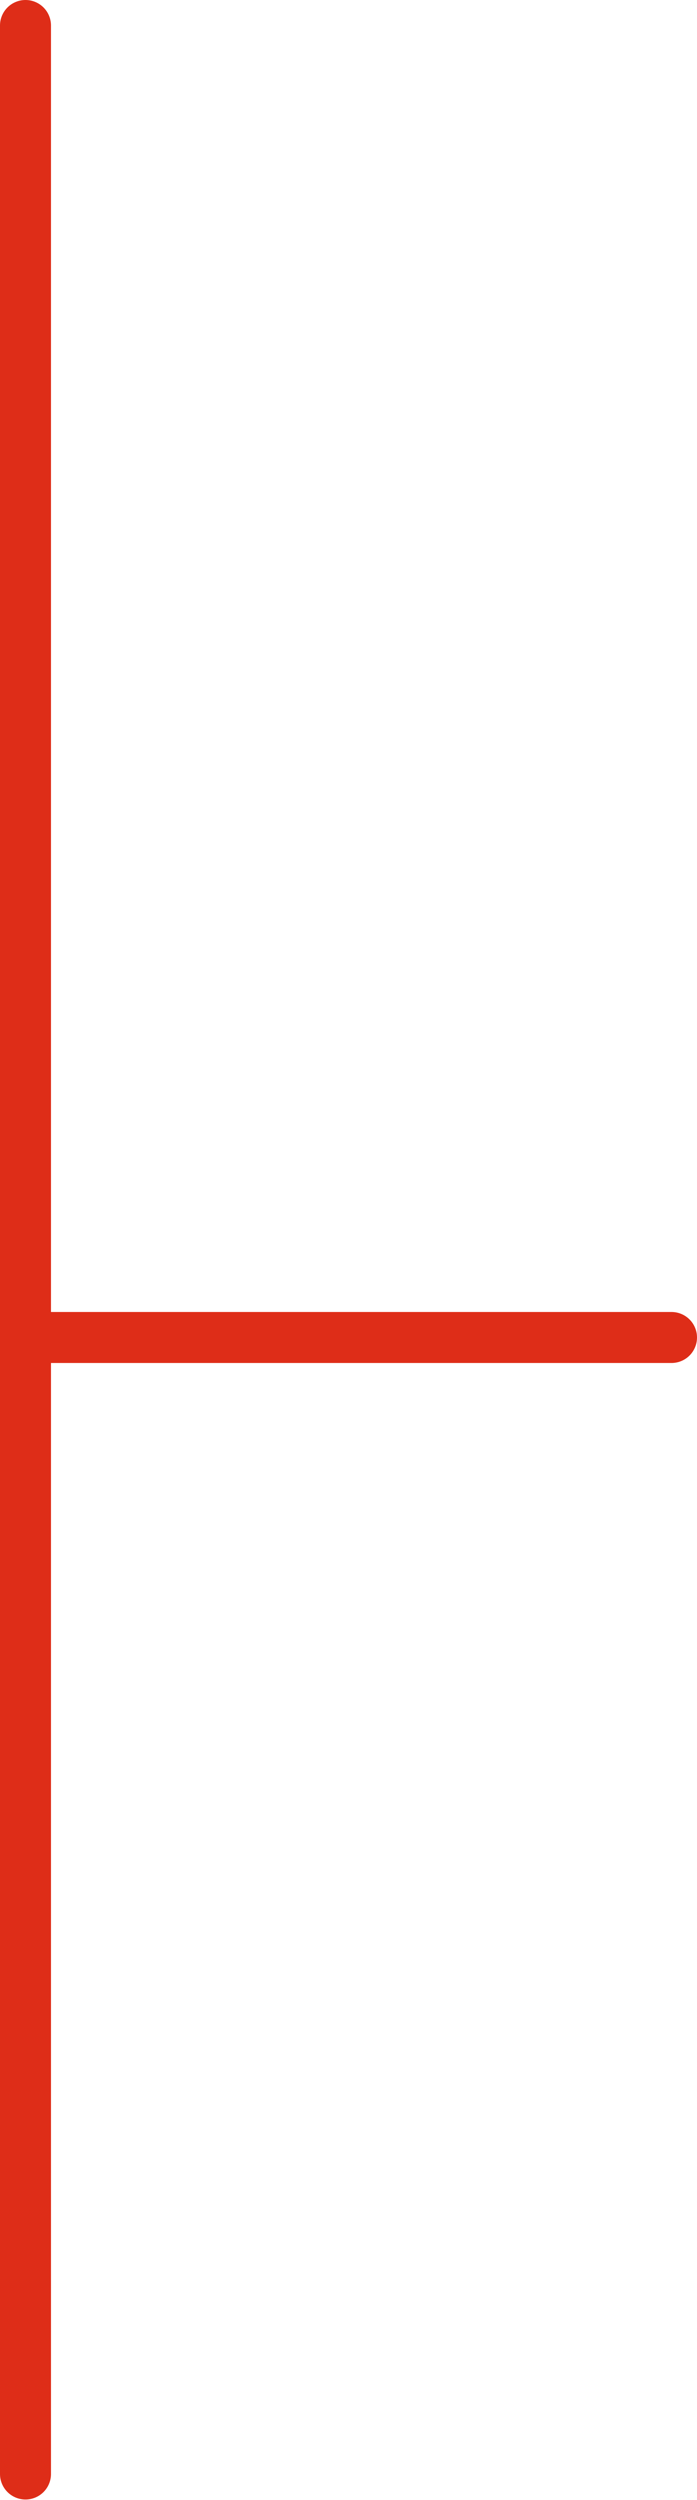
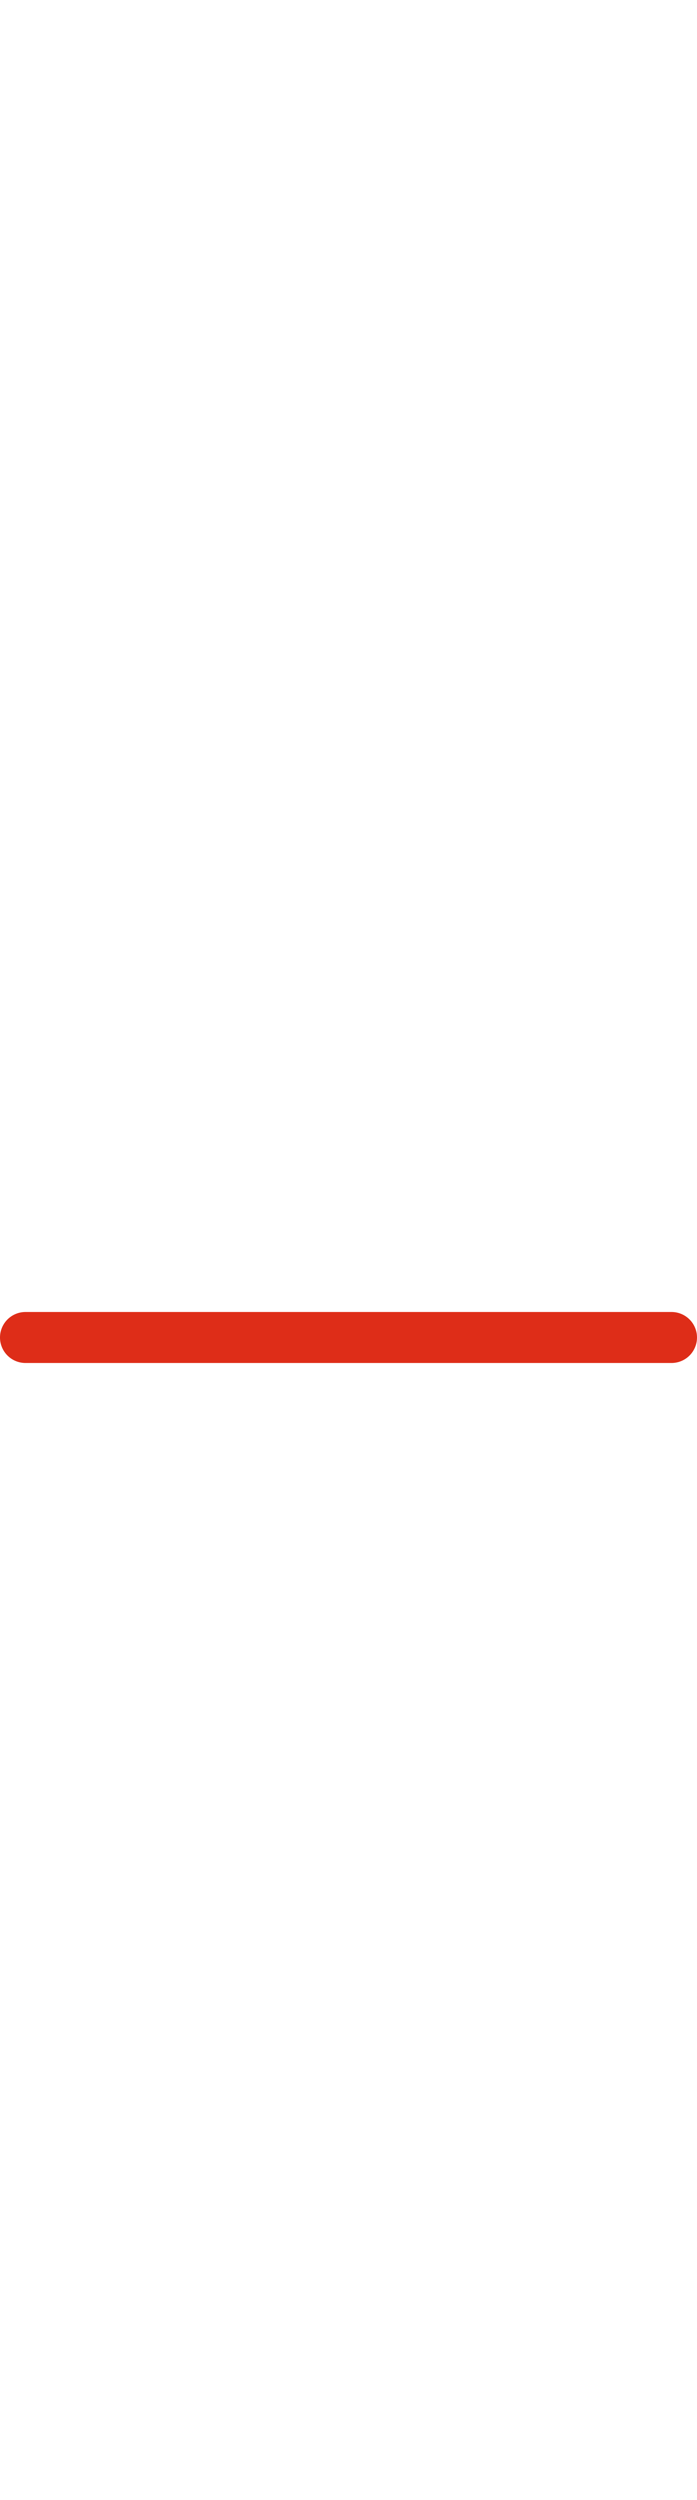
<svg xmlns="http://www.w3.org/2000/svg" id="Layer_1" data-name="Layer 1" viewBox="0 0 27.34 98.02">
  <defs>
    <style>
      .cls-1 {
        fill: none;
        stroke: #de2d18;
        stroke-linecap: round;
        stroke-width: 2px;
      }
    </style>
  </defs>
  <g id="Group_3439" data-name="Group 3439">
-     <path id="Path_2044" data-name="Path 2044" class="cls-1" d="M1,1V97" />
    <path id="Path_2048" data-name="Path 2048" class="cls-1" d="M1,52.44H26.34" />
  </g>
</svg>